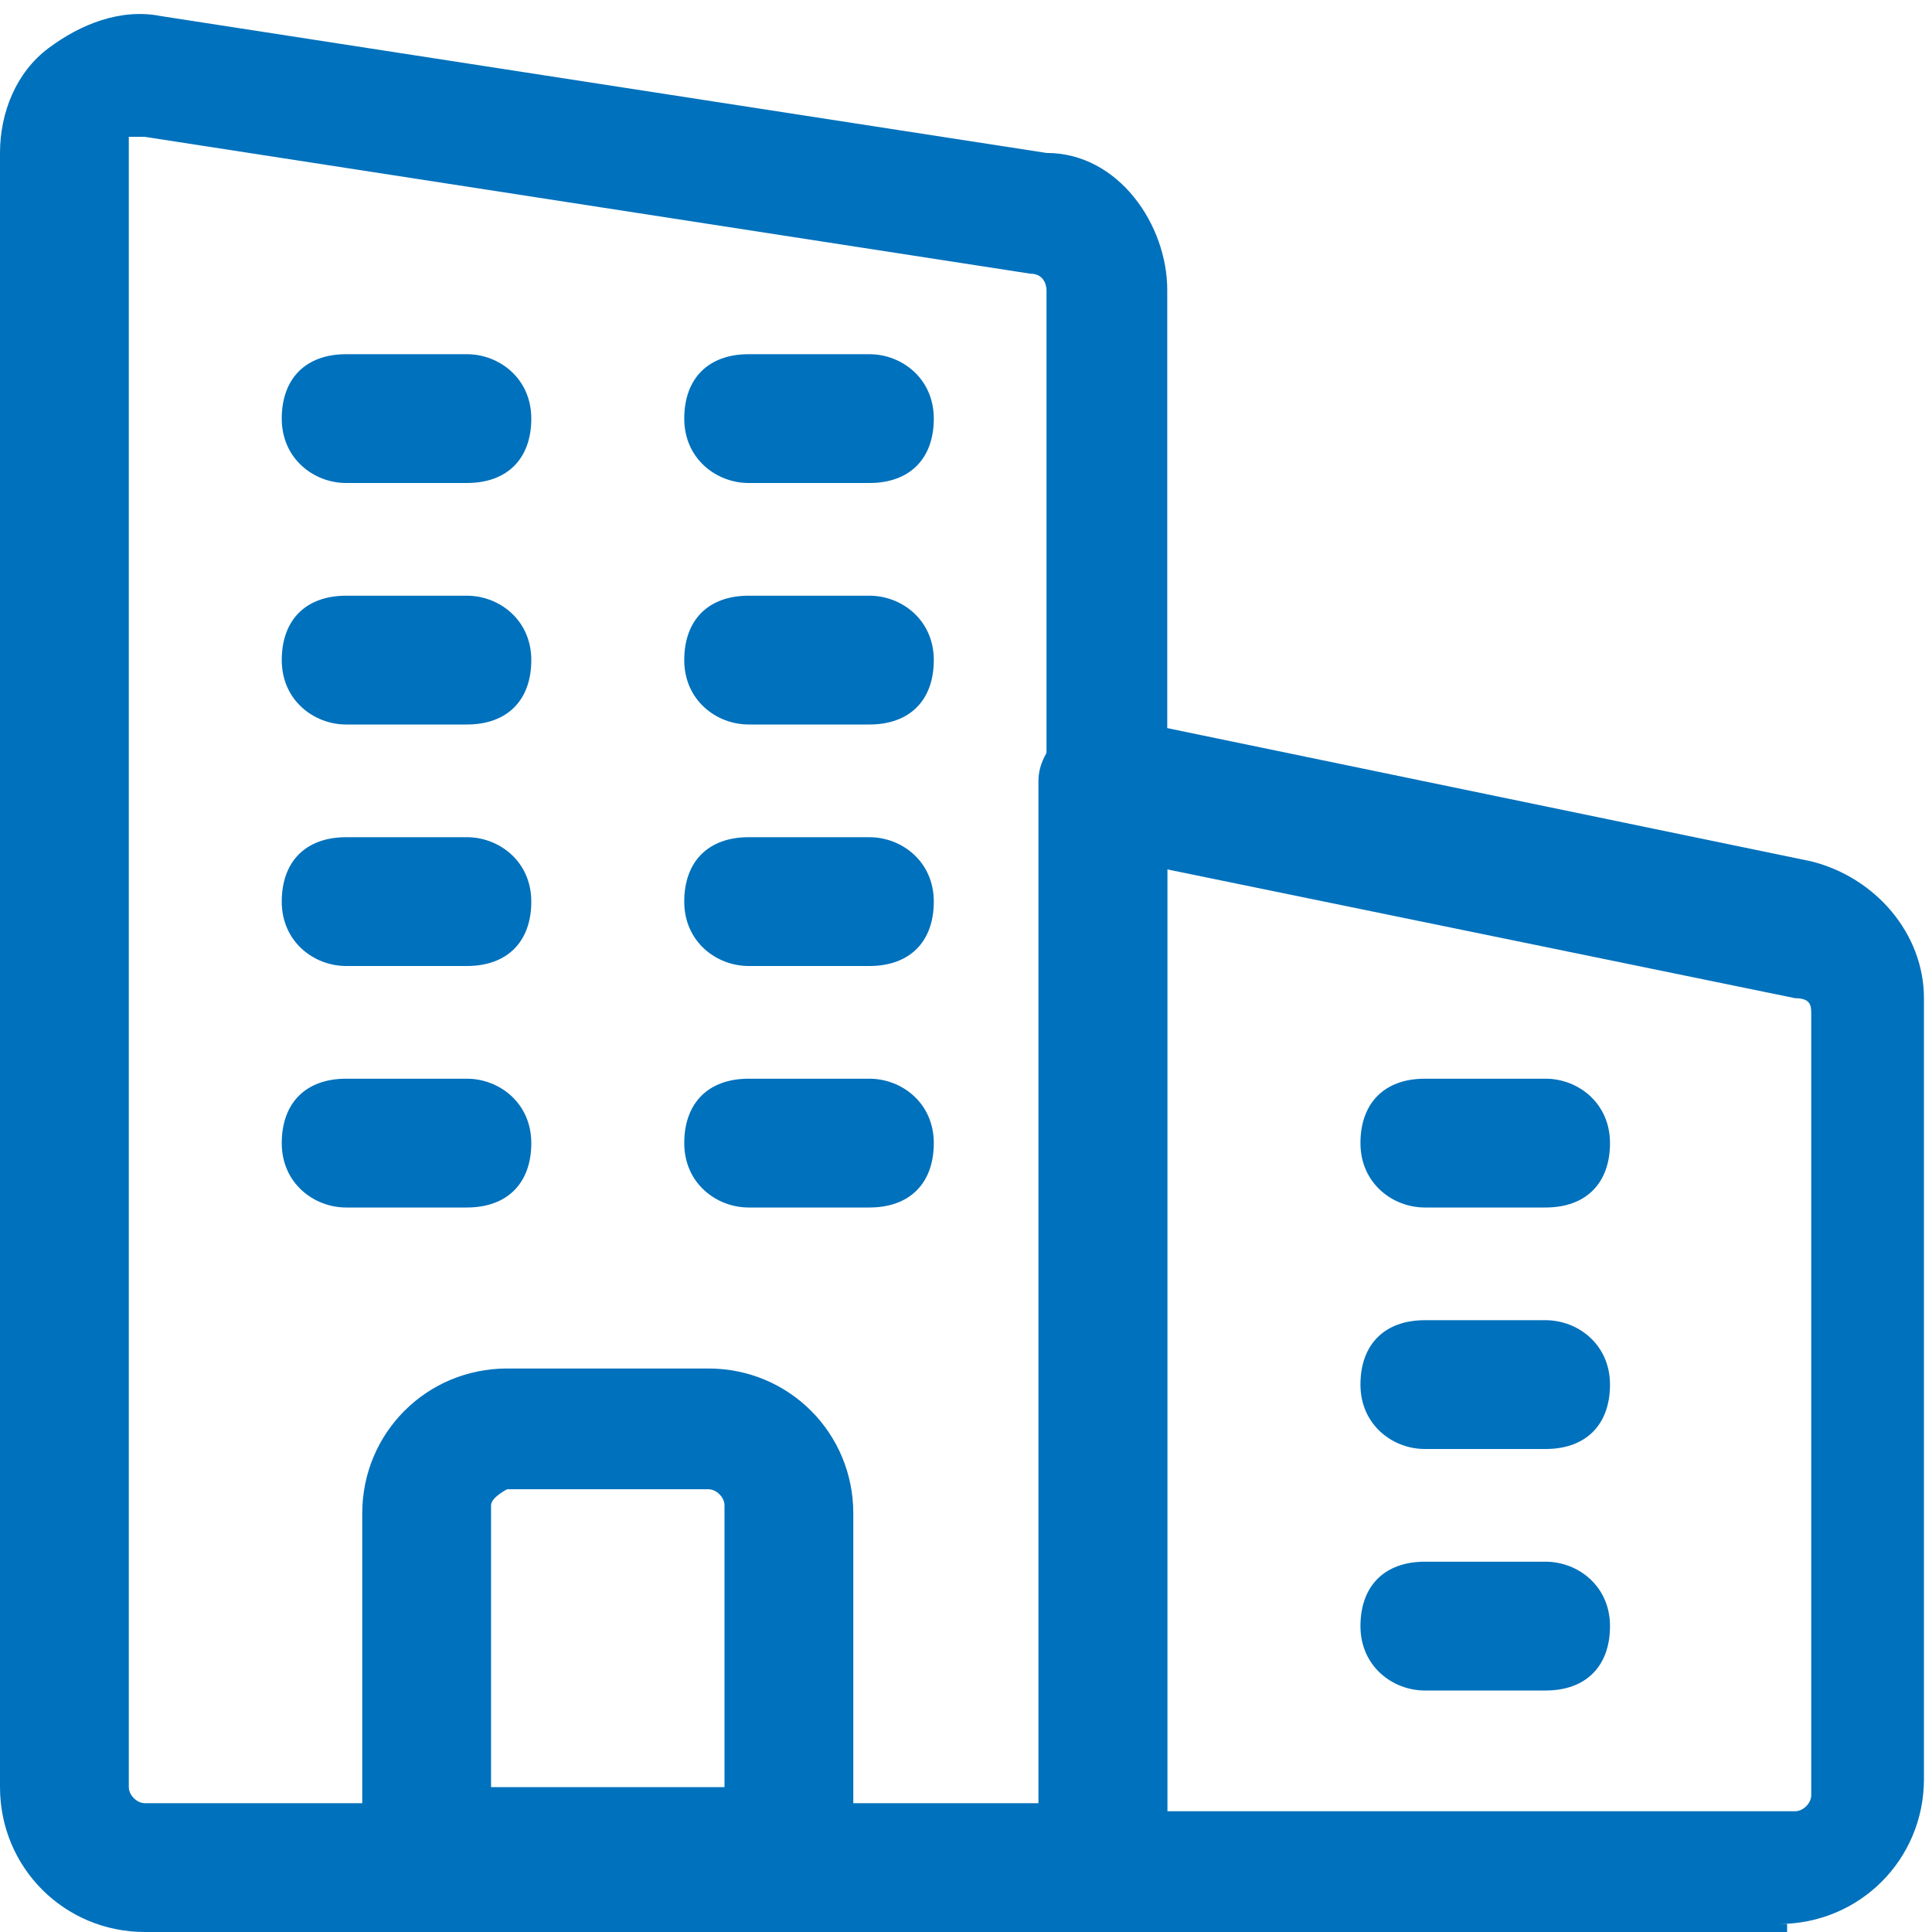
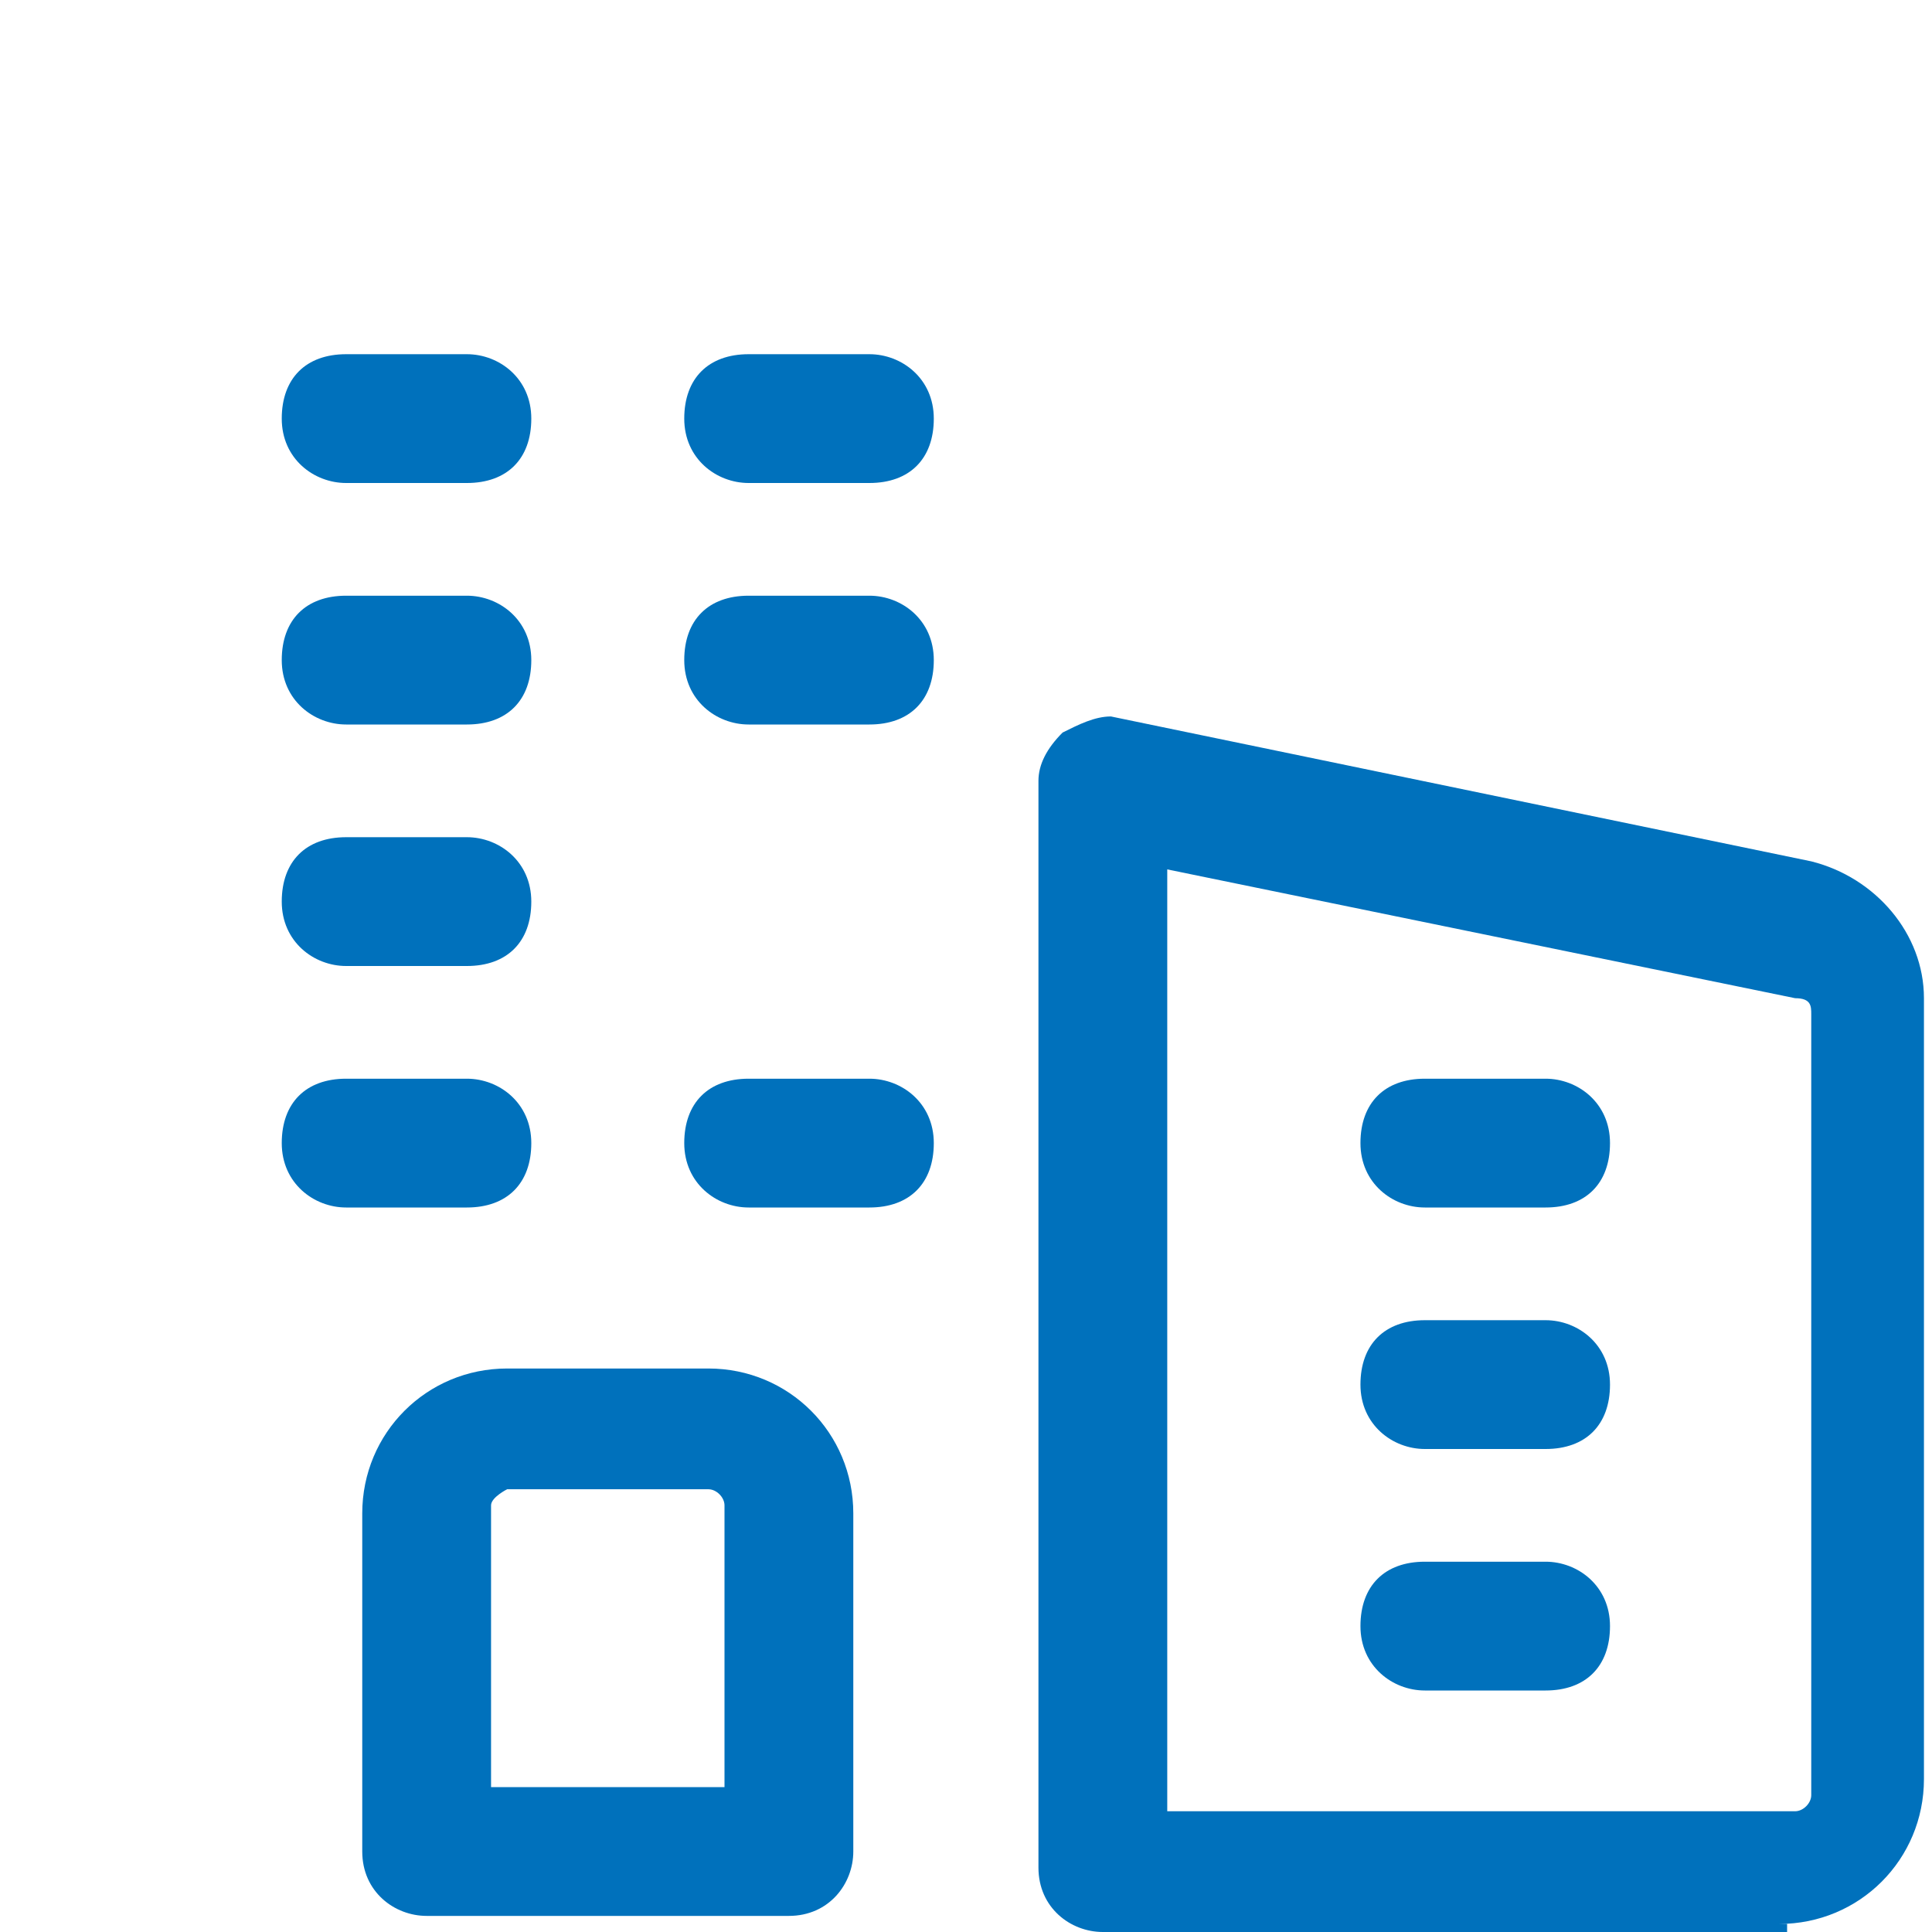
<svg xmlns="http://www.w3.org/2000/svg" id="Capa_1" version="1.1" viewBox="0 0 24 24">
  <defs>
    <style>
      .st0 {
        fill: #0071bc;
      }
    </style>
  </defs>
  <g id="Capa_11" data-name="Capa_1">
    <g id="_x31__x2C_5_px">
-       <path class="st0" d="M13.8,24H1.8c-1,0-1.8-.8-1.8-1.8V1.9C0,1.4.2.9.6.6c.4-.3.9-.5,1.4-.4l11,1.7c.9,0,1.5.9,1.5,1.7v19.7c0,.4-.3.8-.8.8h.1v-.1ZM1.8,1.7h-.2v20.5c0,.1.1.2.2.2h11.2V3.6s0-.2-.2-.2L1.8,1.7h0Z" />
      <path class="st0" d="M22.2,24h-8.5c-.4,0-.8-.3-.8-.8v-13.5c0-.2.1-.4.3-.6.2-.1.4-.2.6-.2l8.7,1.8c.8.2,1.4.9,1.4,1.7v9.7c0,1-.8,1.8-1.8,1.8h.1v.1ZM14.5,22.5h7.8c.1,0,.2-.1.2-.2v-9.7c0-.1,0-.2-.2-.2l-7.8-1.6v11.8h0v-.1Z" />
      <path class="st0" d="M9.8,23.8h-4.5c-.4,0-.8-.3-.8-.8v-4.2c0-1,.8-1.8,1.8-1.8h2.5c1,0,1.8.8,1.8,1.8v4.2c0,.4-.3.8-.8.8ZM6,22.2h3v-3.5c0-.1-.1-.2-.2-.2h-2.5s-.2.1-.2.2v3.5h-.1Z" />
      <path class="st0" d="M5.8,6h-1.5c-.4,0-.8-.3-.8-.8s.3-.8.8-.8h1.5c.4,0,.8.3.8.8s-.3.8-.8.8Z" />
      <path class="st0" d="M10.8,6h-1.5c-.4,0-.8-.3-.8-.8s.3-.8.8-.8h1.5c.4,0,.8.3.8.8s-.3.8-.8.8Z" />
      <path class="st0" d="M5.8,9h-1.5c-.4,0-.8-.3-.8-.8s.3-.8.8-.8h1.5c.4,0,.8.3.8.8s-.3.8-.8.8Z" />
      <path class="st0" d="M10.8,9h-1.5c-.4,0-.8-.3-.8-.8s.3-.8.8-.8h1.5c.4,0,.8.3.8.8s-.3.8-.8.8Z" />
      <path class="st0" d="M5.8,12h-1.5c-.4,0-.8-.3-.8-.8s.3-.8.8-.8h1.5c.4,0,.8.3.8.8s-.3.8-.8.8Z" />
-       <path class="st0" d="M10.8,12h-1.5c-.4,0-.8-.3-.8-.8s.3-.8.8-.8h1.5c.4,0,.8.3.8.8s-.3.8-.8.8Z" />
      <path class="st0" d="M5.8,15h-1.5c-.4,0-.8-.3-.8-.8s.3-.8.8-.8h1.5c.4,0,.8.3.8.8s-.3.8-.8.8Z" />
      <path class="st0" d="M10.8,15h-1.5c-.4,0-.8-.3-.8-.8s.3-.8.8-.8h1.5c.4,0,.8.3.8.8s-.3.8-.8.8Z" />
      <path class="st0" d="M19.2,15h-1.5c-.4,0-.8-.3-.8-.8s.3-.8.8-.8h1.5c.4,0,.8.3.8.8s-.3.8-.8.8Z" />
      <path class="st0" d="M19.2,18h-1.5c-.4,0-.8-.3-.8-.8s.3-.8.8-.8h1.5c.4,0,.8.3.8.8s-.3.8-.8.8Z" />
      <path class="st0" d="M19.2,21h-1.5c-.4,0-.8-.3-.8-.8s.3-.8.8-.8h1.5c.4,0,.8.3.8.8s-.3.8-.8.8Z" />
    </g>
  </g>
</svg>